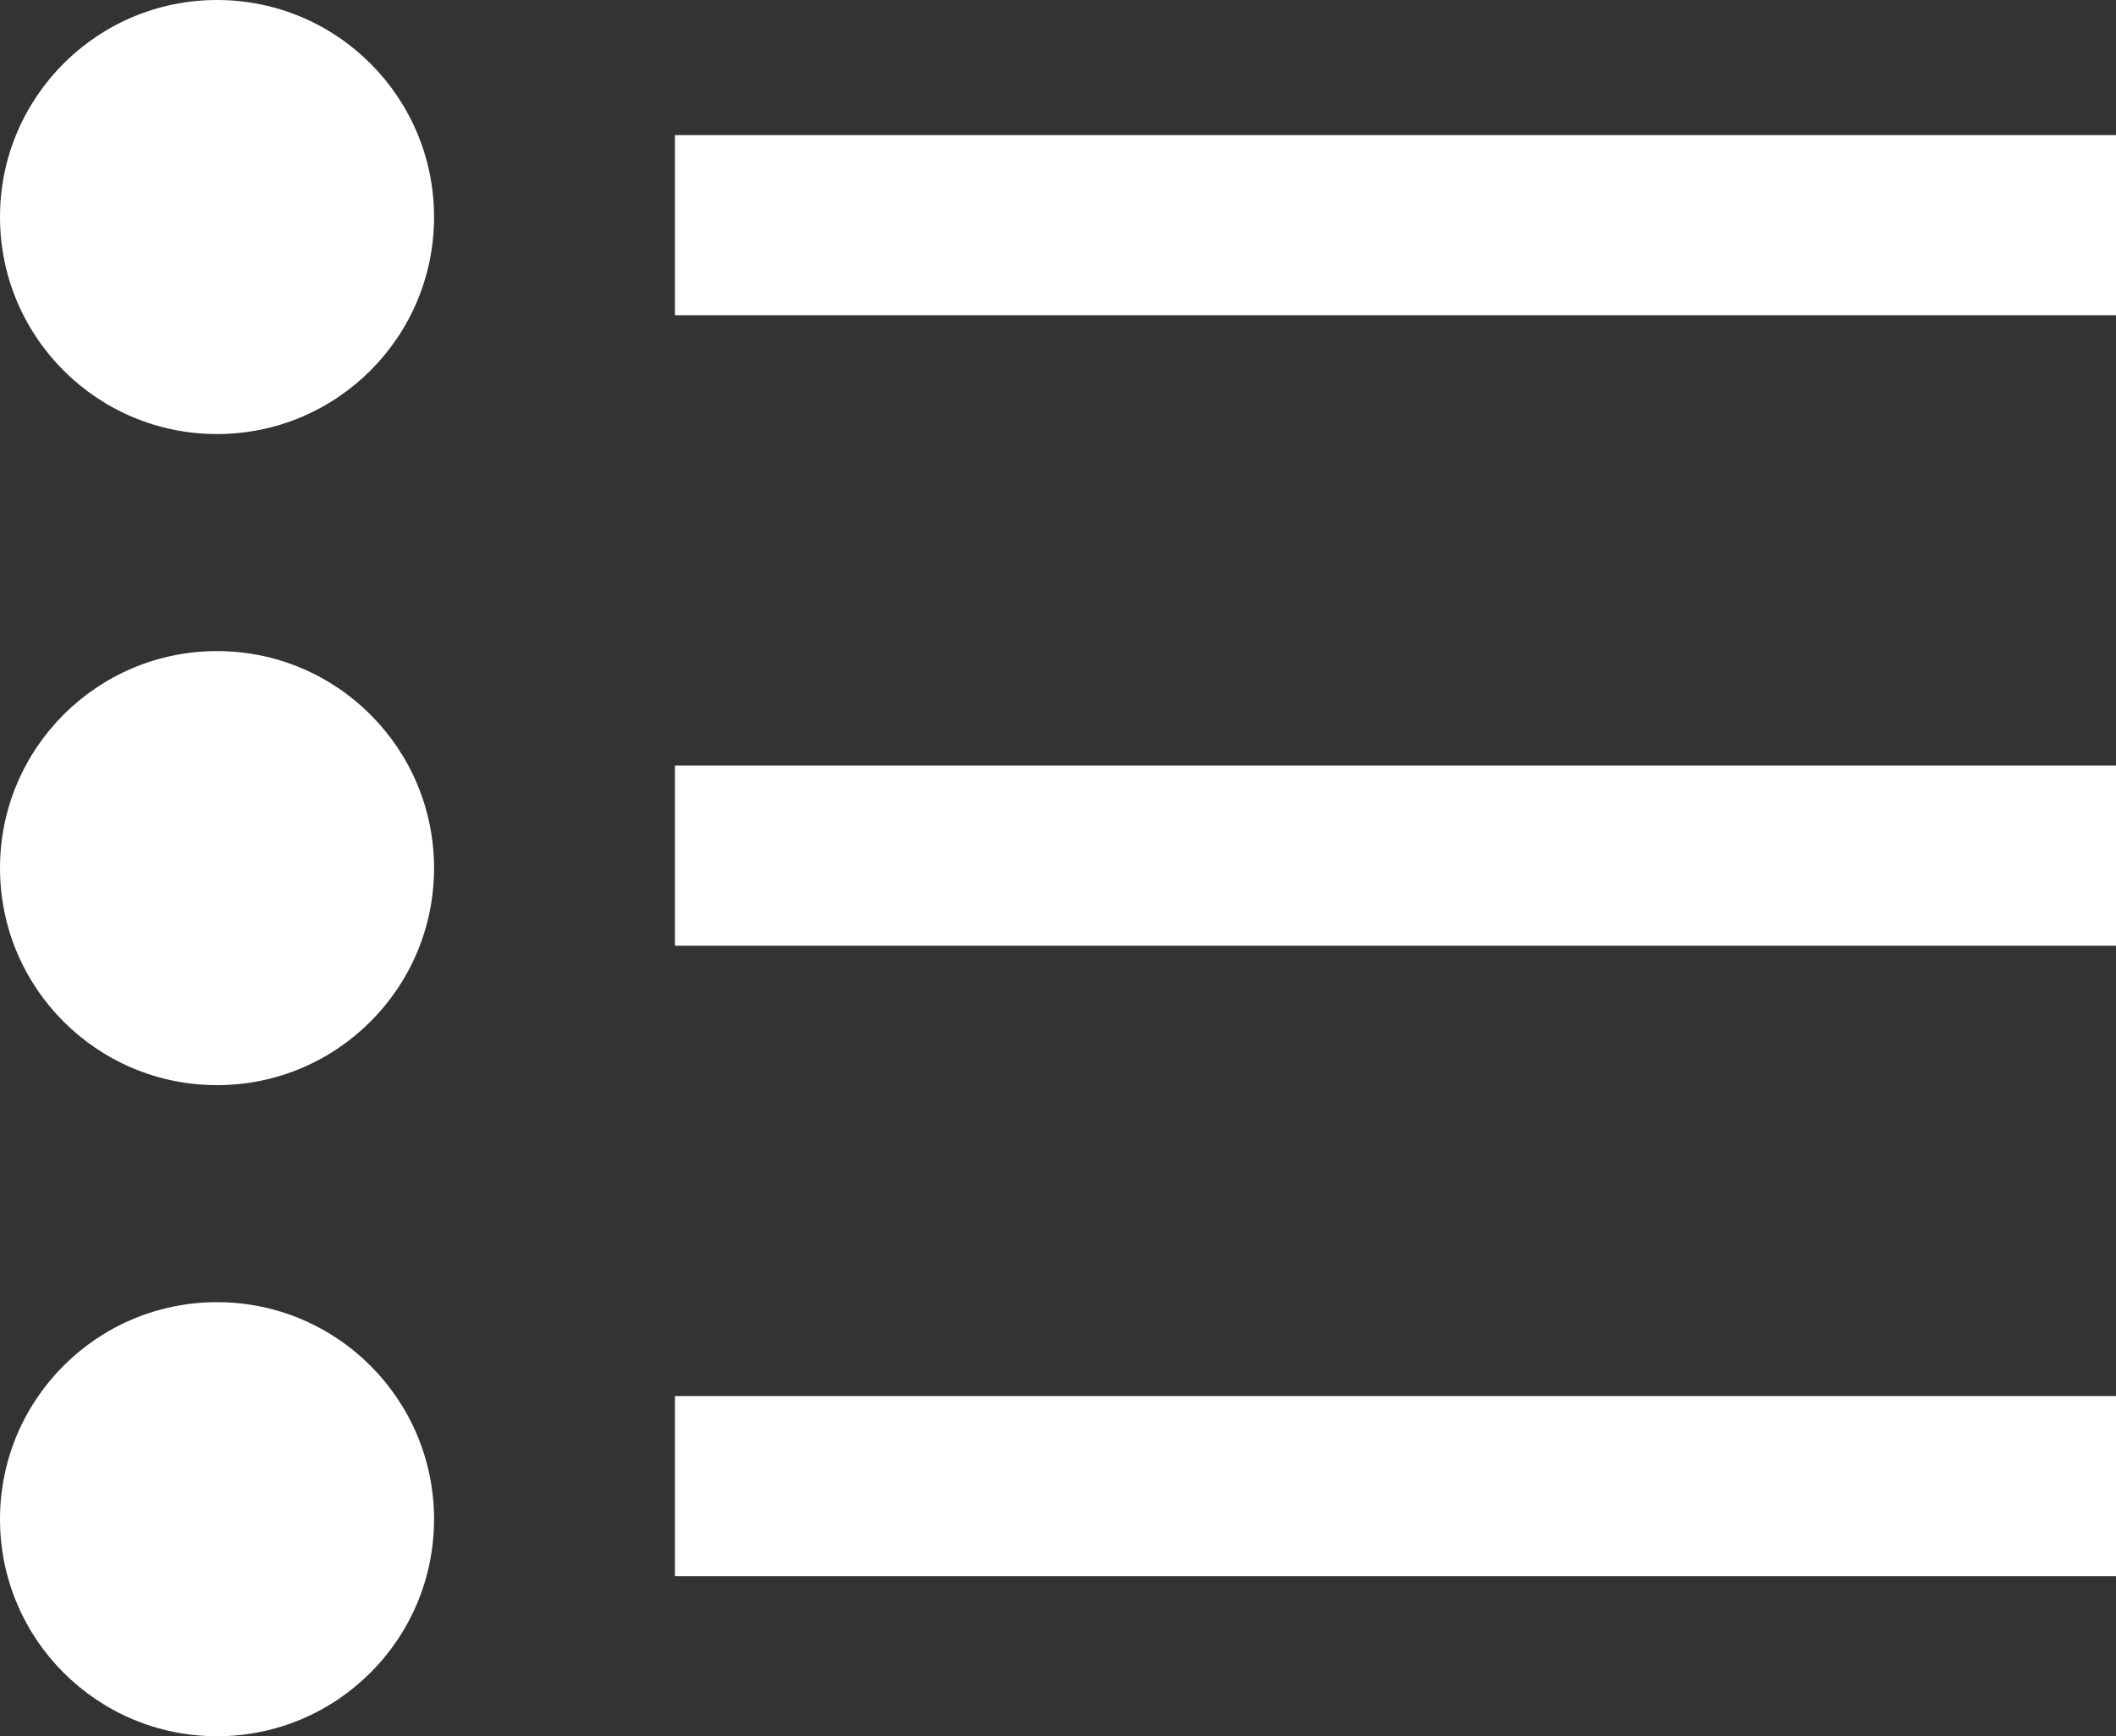
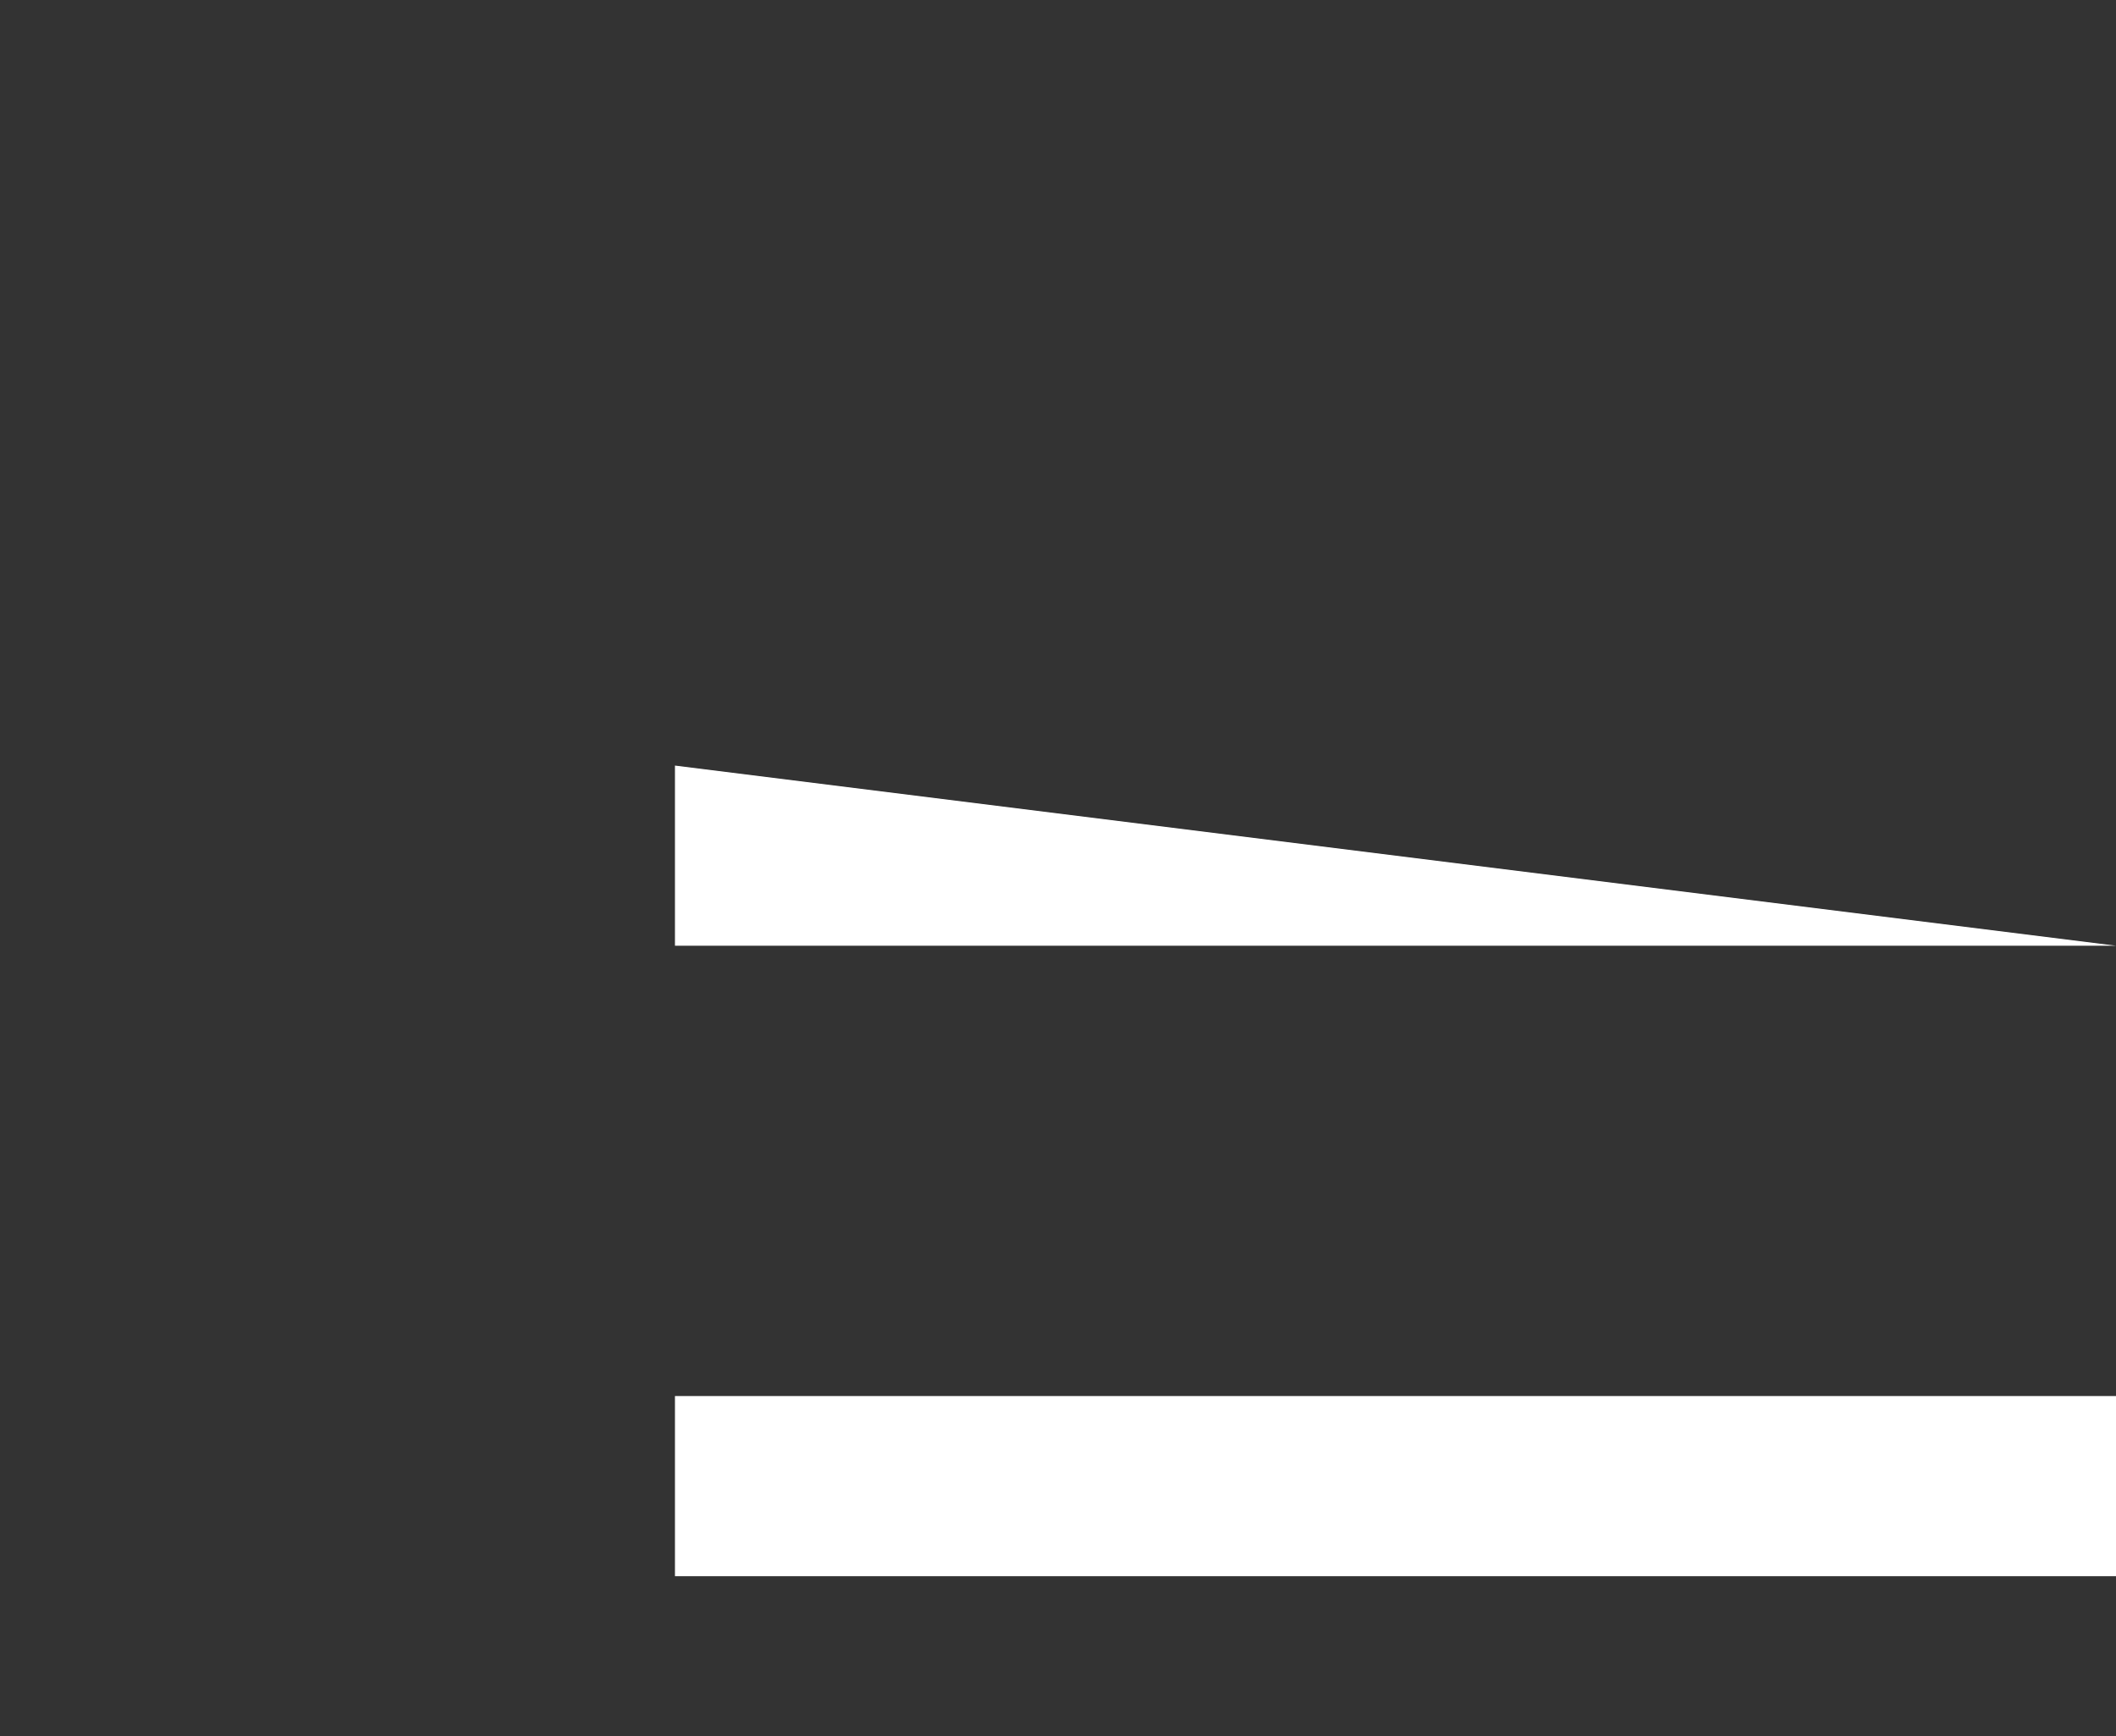
<svg xmlns="http://www.w3.org/2000/svg" width="19.5" height="16" viewBox="0 0 19.5 16">
  <rect x="0" y="0" width="19.5" height="16" fill="#333333" stroke="none" />
  <g id="Group_97" data-name="Group 97" transform="translate(-1593.005 -952)">
    <g id="Group_96" data-name="Group 96" transform="translate(1599.225 953.245)">
-       <path id="Line_2" data-name="Line 2" d="M13.28.66H0V-1H13.28Z" transform="translate(0 1)" fill="#fff" />
-       <path id="Line_3" data-name="Line 3" d="M13.28.66H0V-1H13.28Z" transform="translate(0 6.81)" fill="#fff" />
+       <path id="Line_3" data-name="Line 3" d="M13.28.66H0V-1Z" transform="translate(0 6.81)" fill="#fff" />
      <path id="Line_4" data-name="Line 4" d="M13.28.66H0V-1H13.28Z" transform="translate(0 12.62)" fill="#fff" />
    </g>
-     <circle id="Ellipse_10" data-name="Ellipse 10" cx="2" cy="2" r="2" transform="translate(1593.005 952)" fill="#fff" />
-     <circle id="Ellipse_11" data-name="Ellipse 11" cx="2" cy="2" r="2" transform="translate(1593.005 958)" fill="#fff" />
-     <circle id="Ellipse_12" data-name="Ellipse 12" cx="2" cy="2" r="2" transform="translate(1593.005 964)" fill="#fff" />
  </g>
</svg>